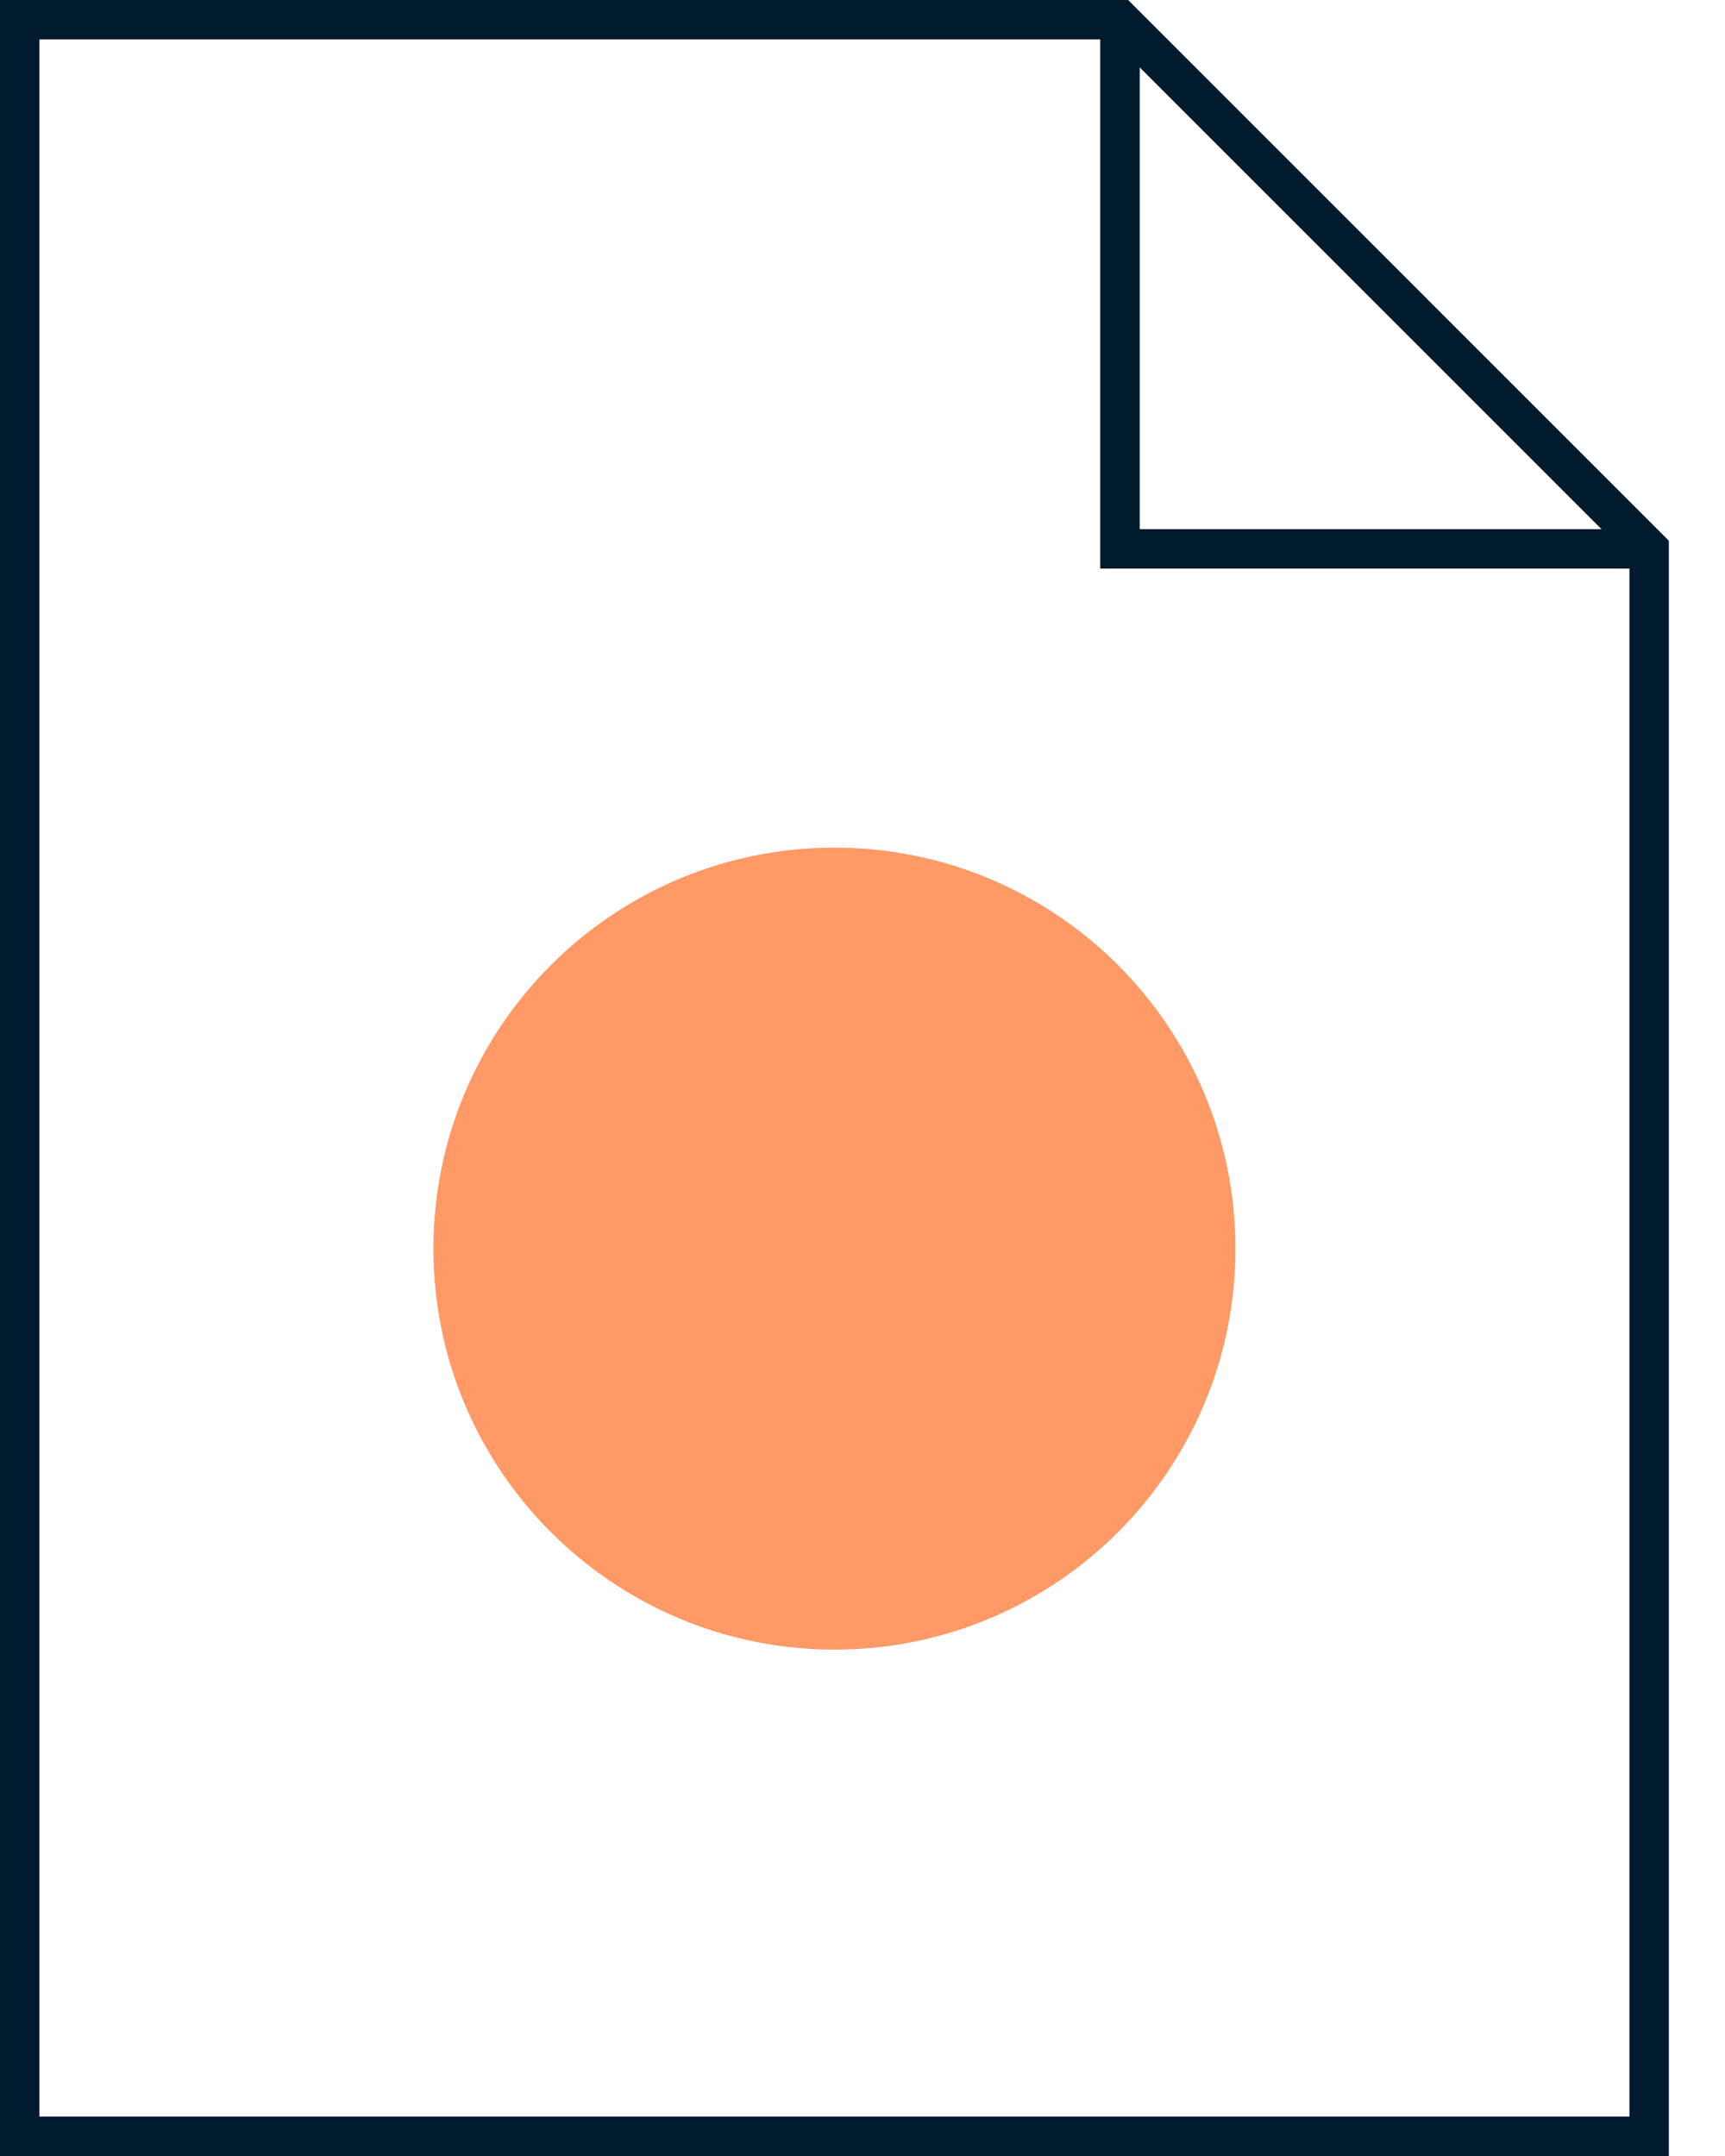
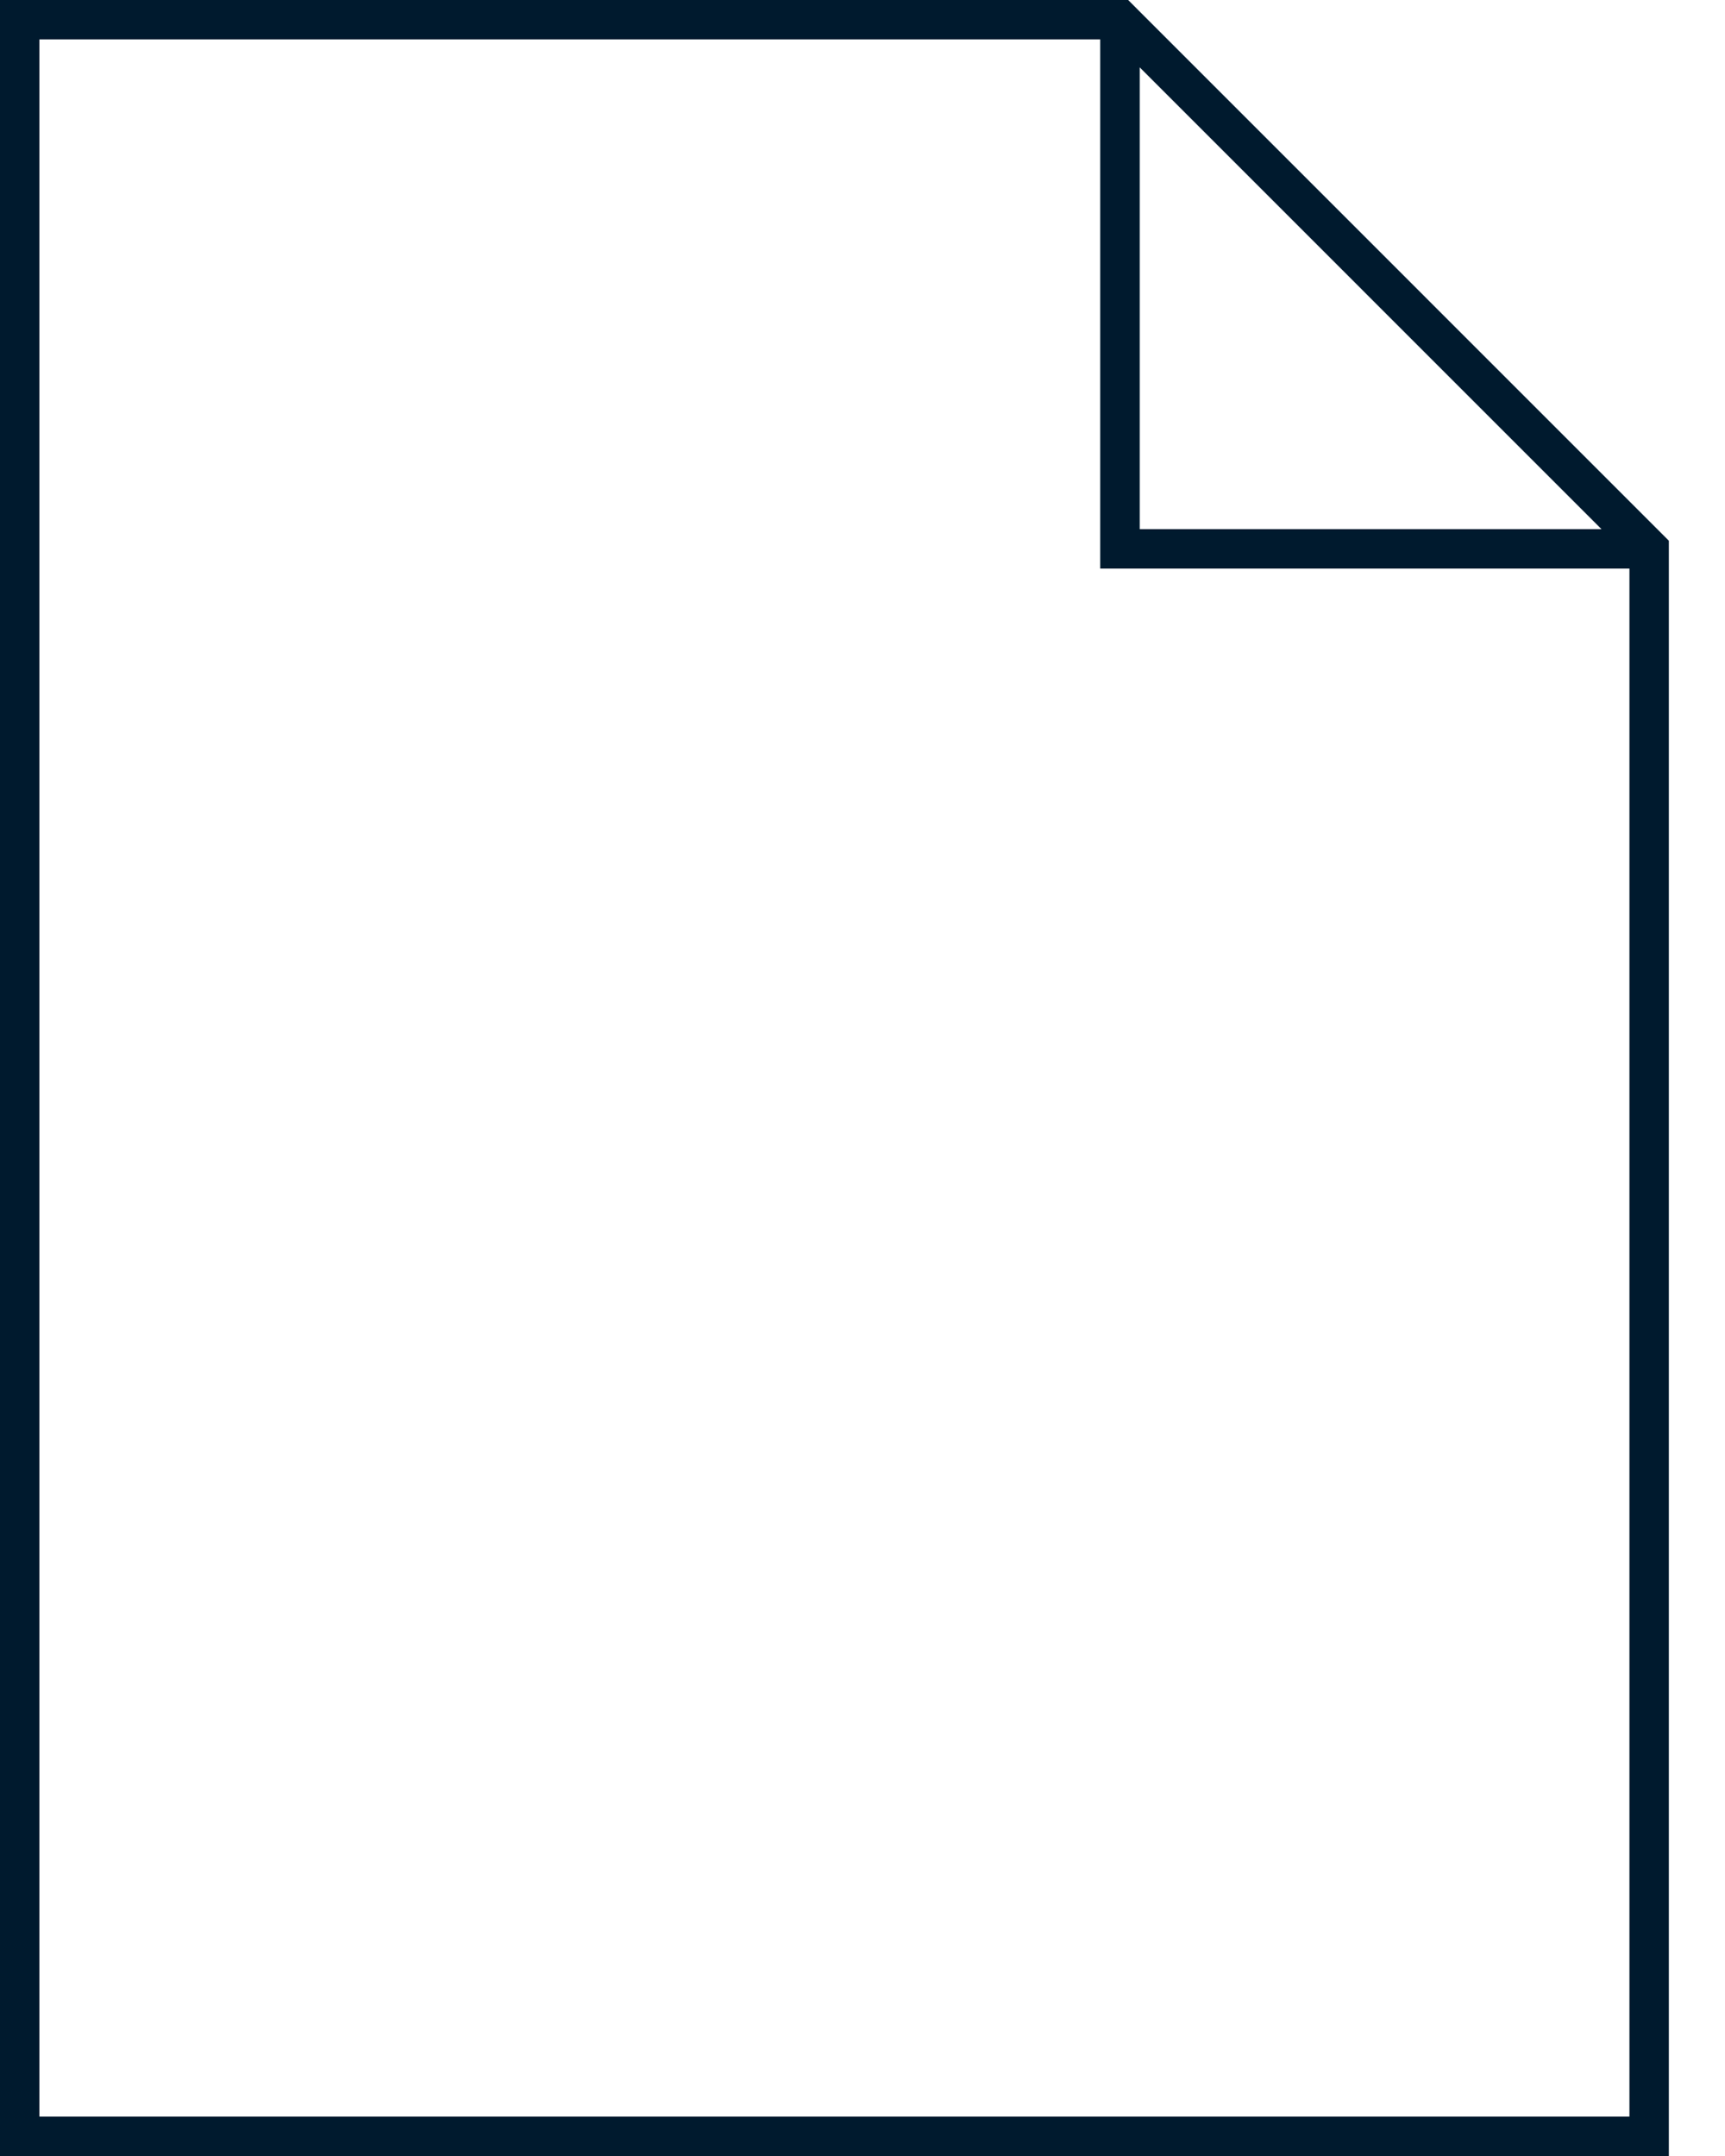
<svg xmlns="http://www.w3.org/2000/svg" width="20" height="25">
  <path fill="#001A2E" d="M0 0L0 25L19.349 25L19.349 6.27L13.08 0L0 0ZM0.457 0.457L12.756 0.457L12.756 6.593L18.892 6.593L18.892 24.543L0.457 24.543L0.457 0.457ZM13.214 0.781L18.568 6.136L13.214 6.136L13.214 0.781Z" fill-rule="evenodd" />
-   <path fill="#F96" transform="translate(5.025 9.829)" d="M9.299 4.65C9.299 7.217 7.218 9.299 4.65 9.299C2.082 9.299 0 7.217 0 4.65C0 2.082 2.082 0 4.65 0C7.218 0 9.299 2.082 9.299 4.65" fill-rule="evenodd" />
</svg>